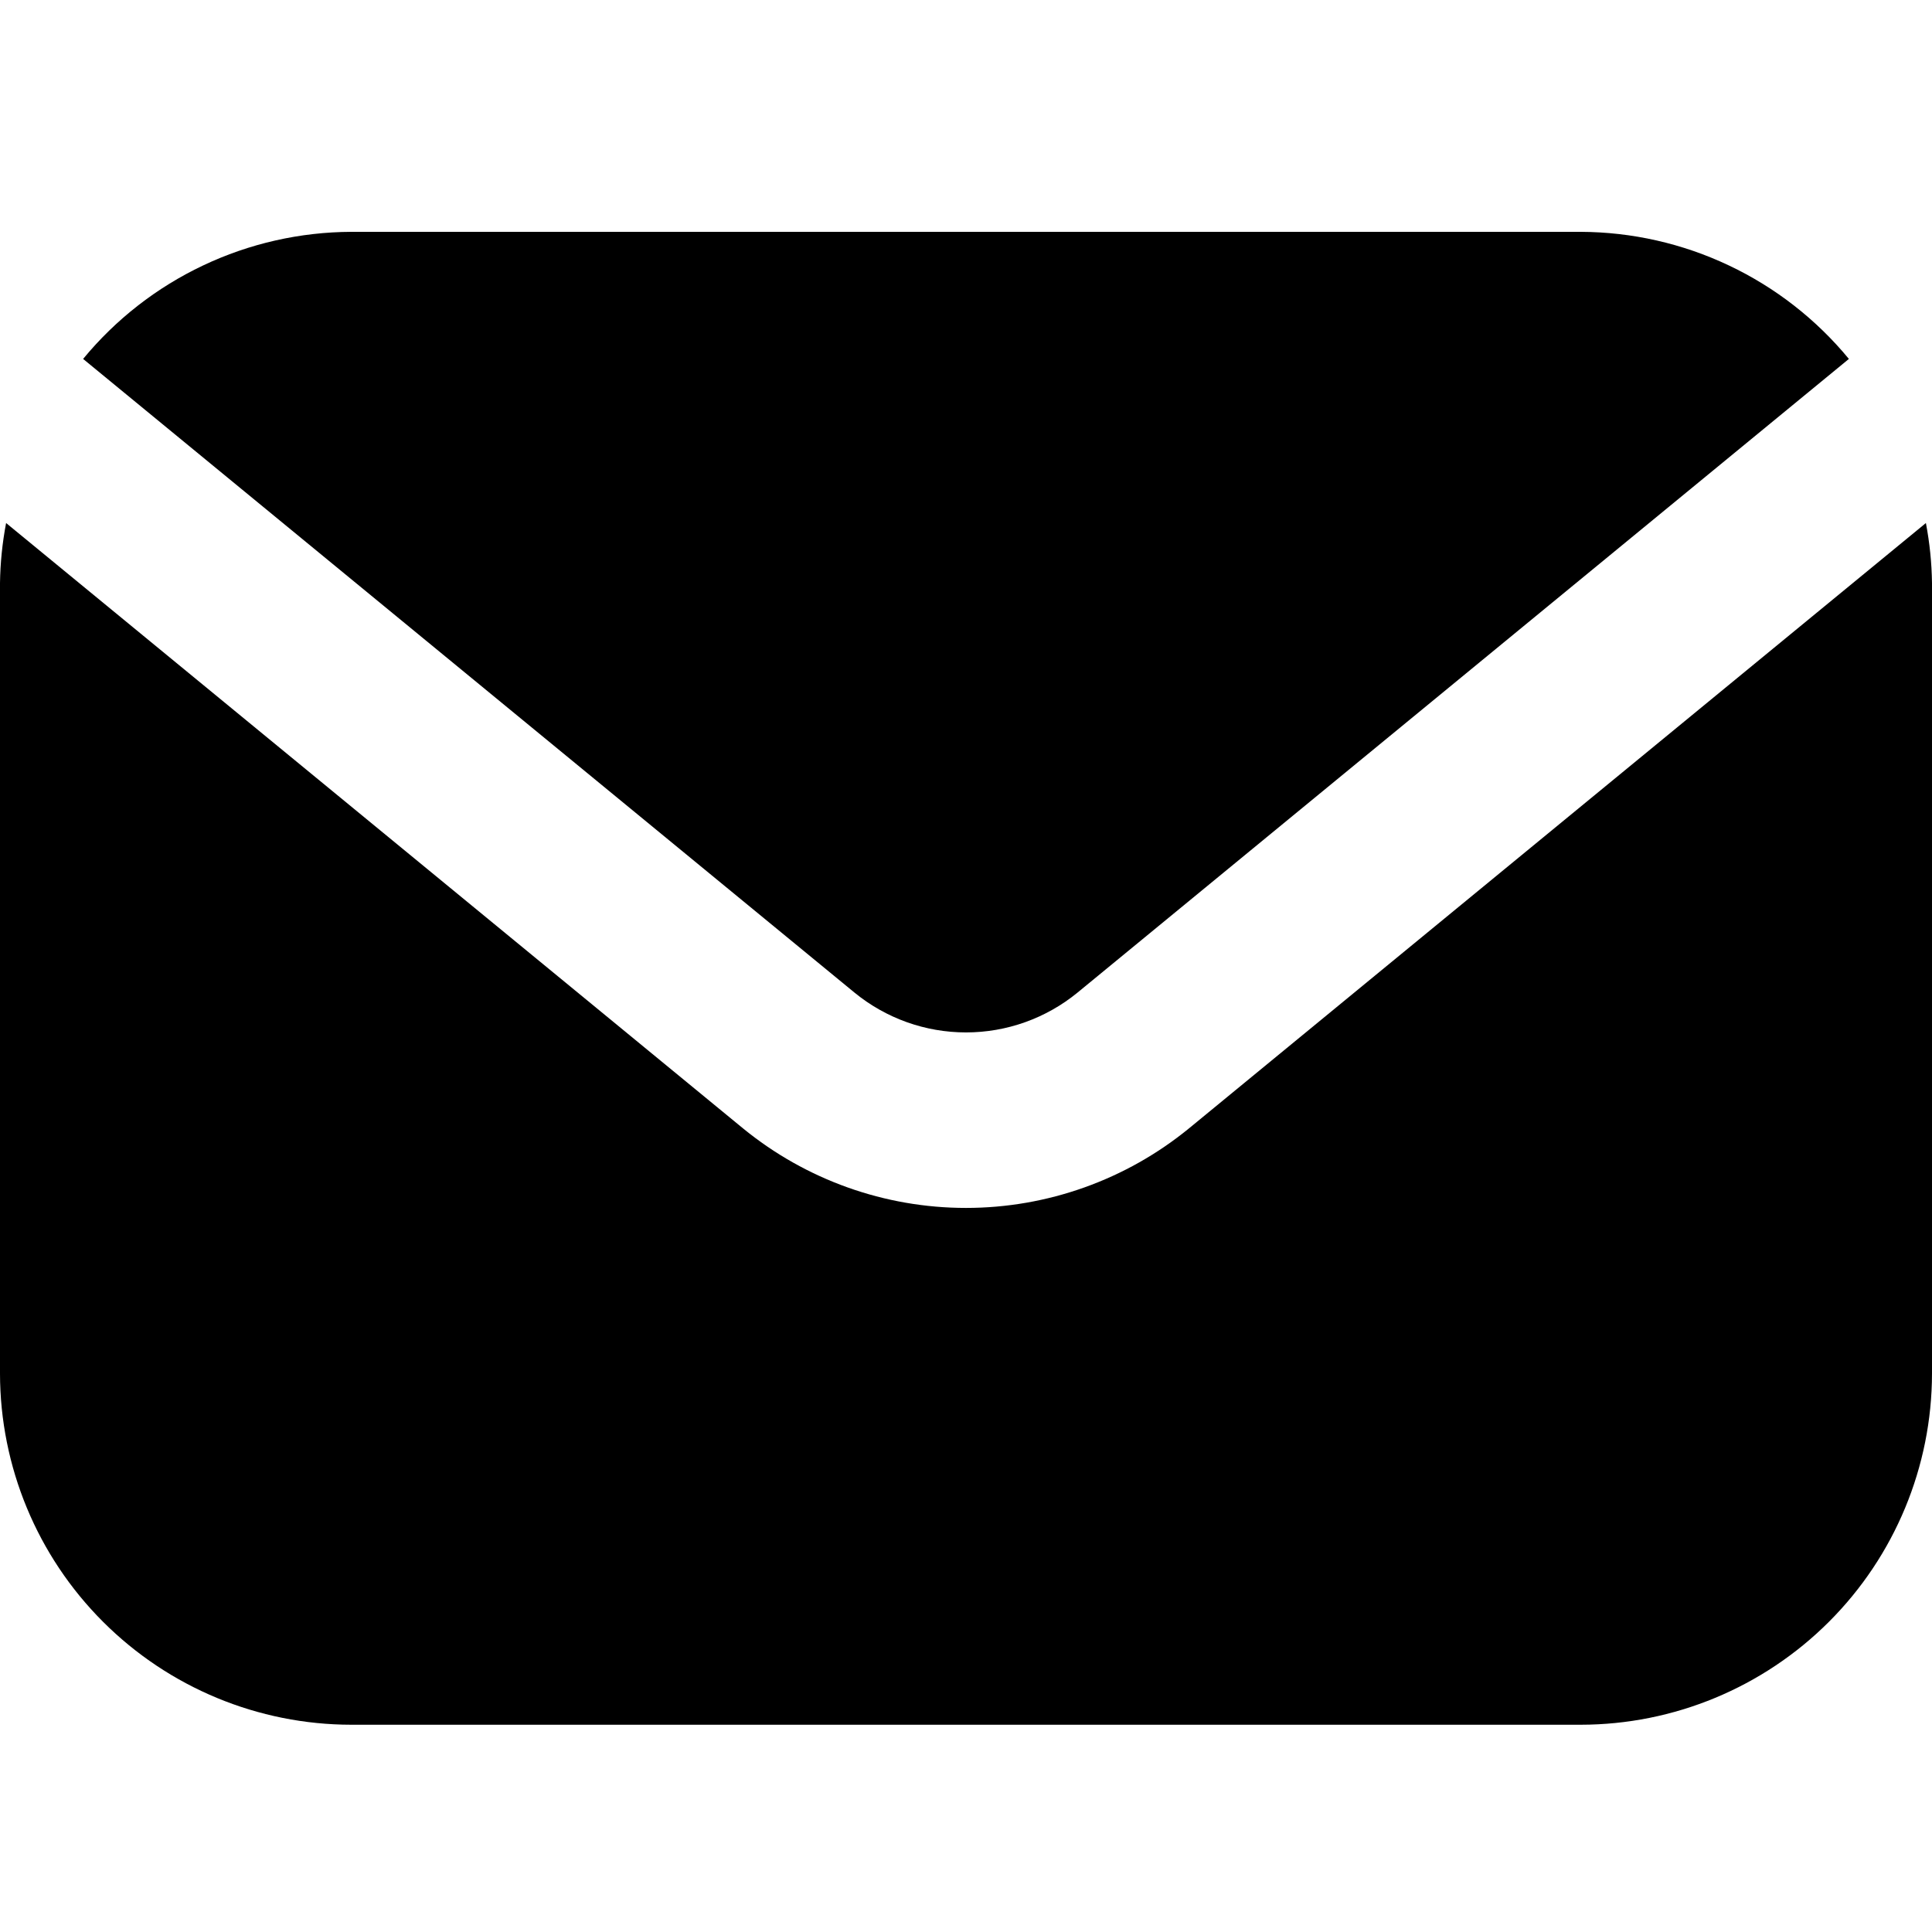
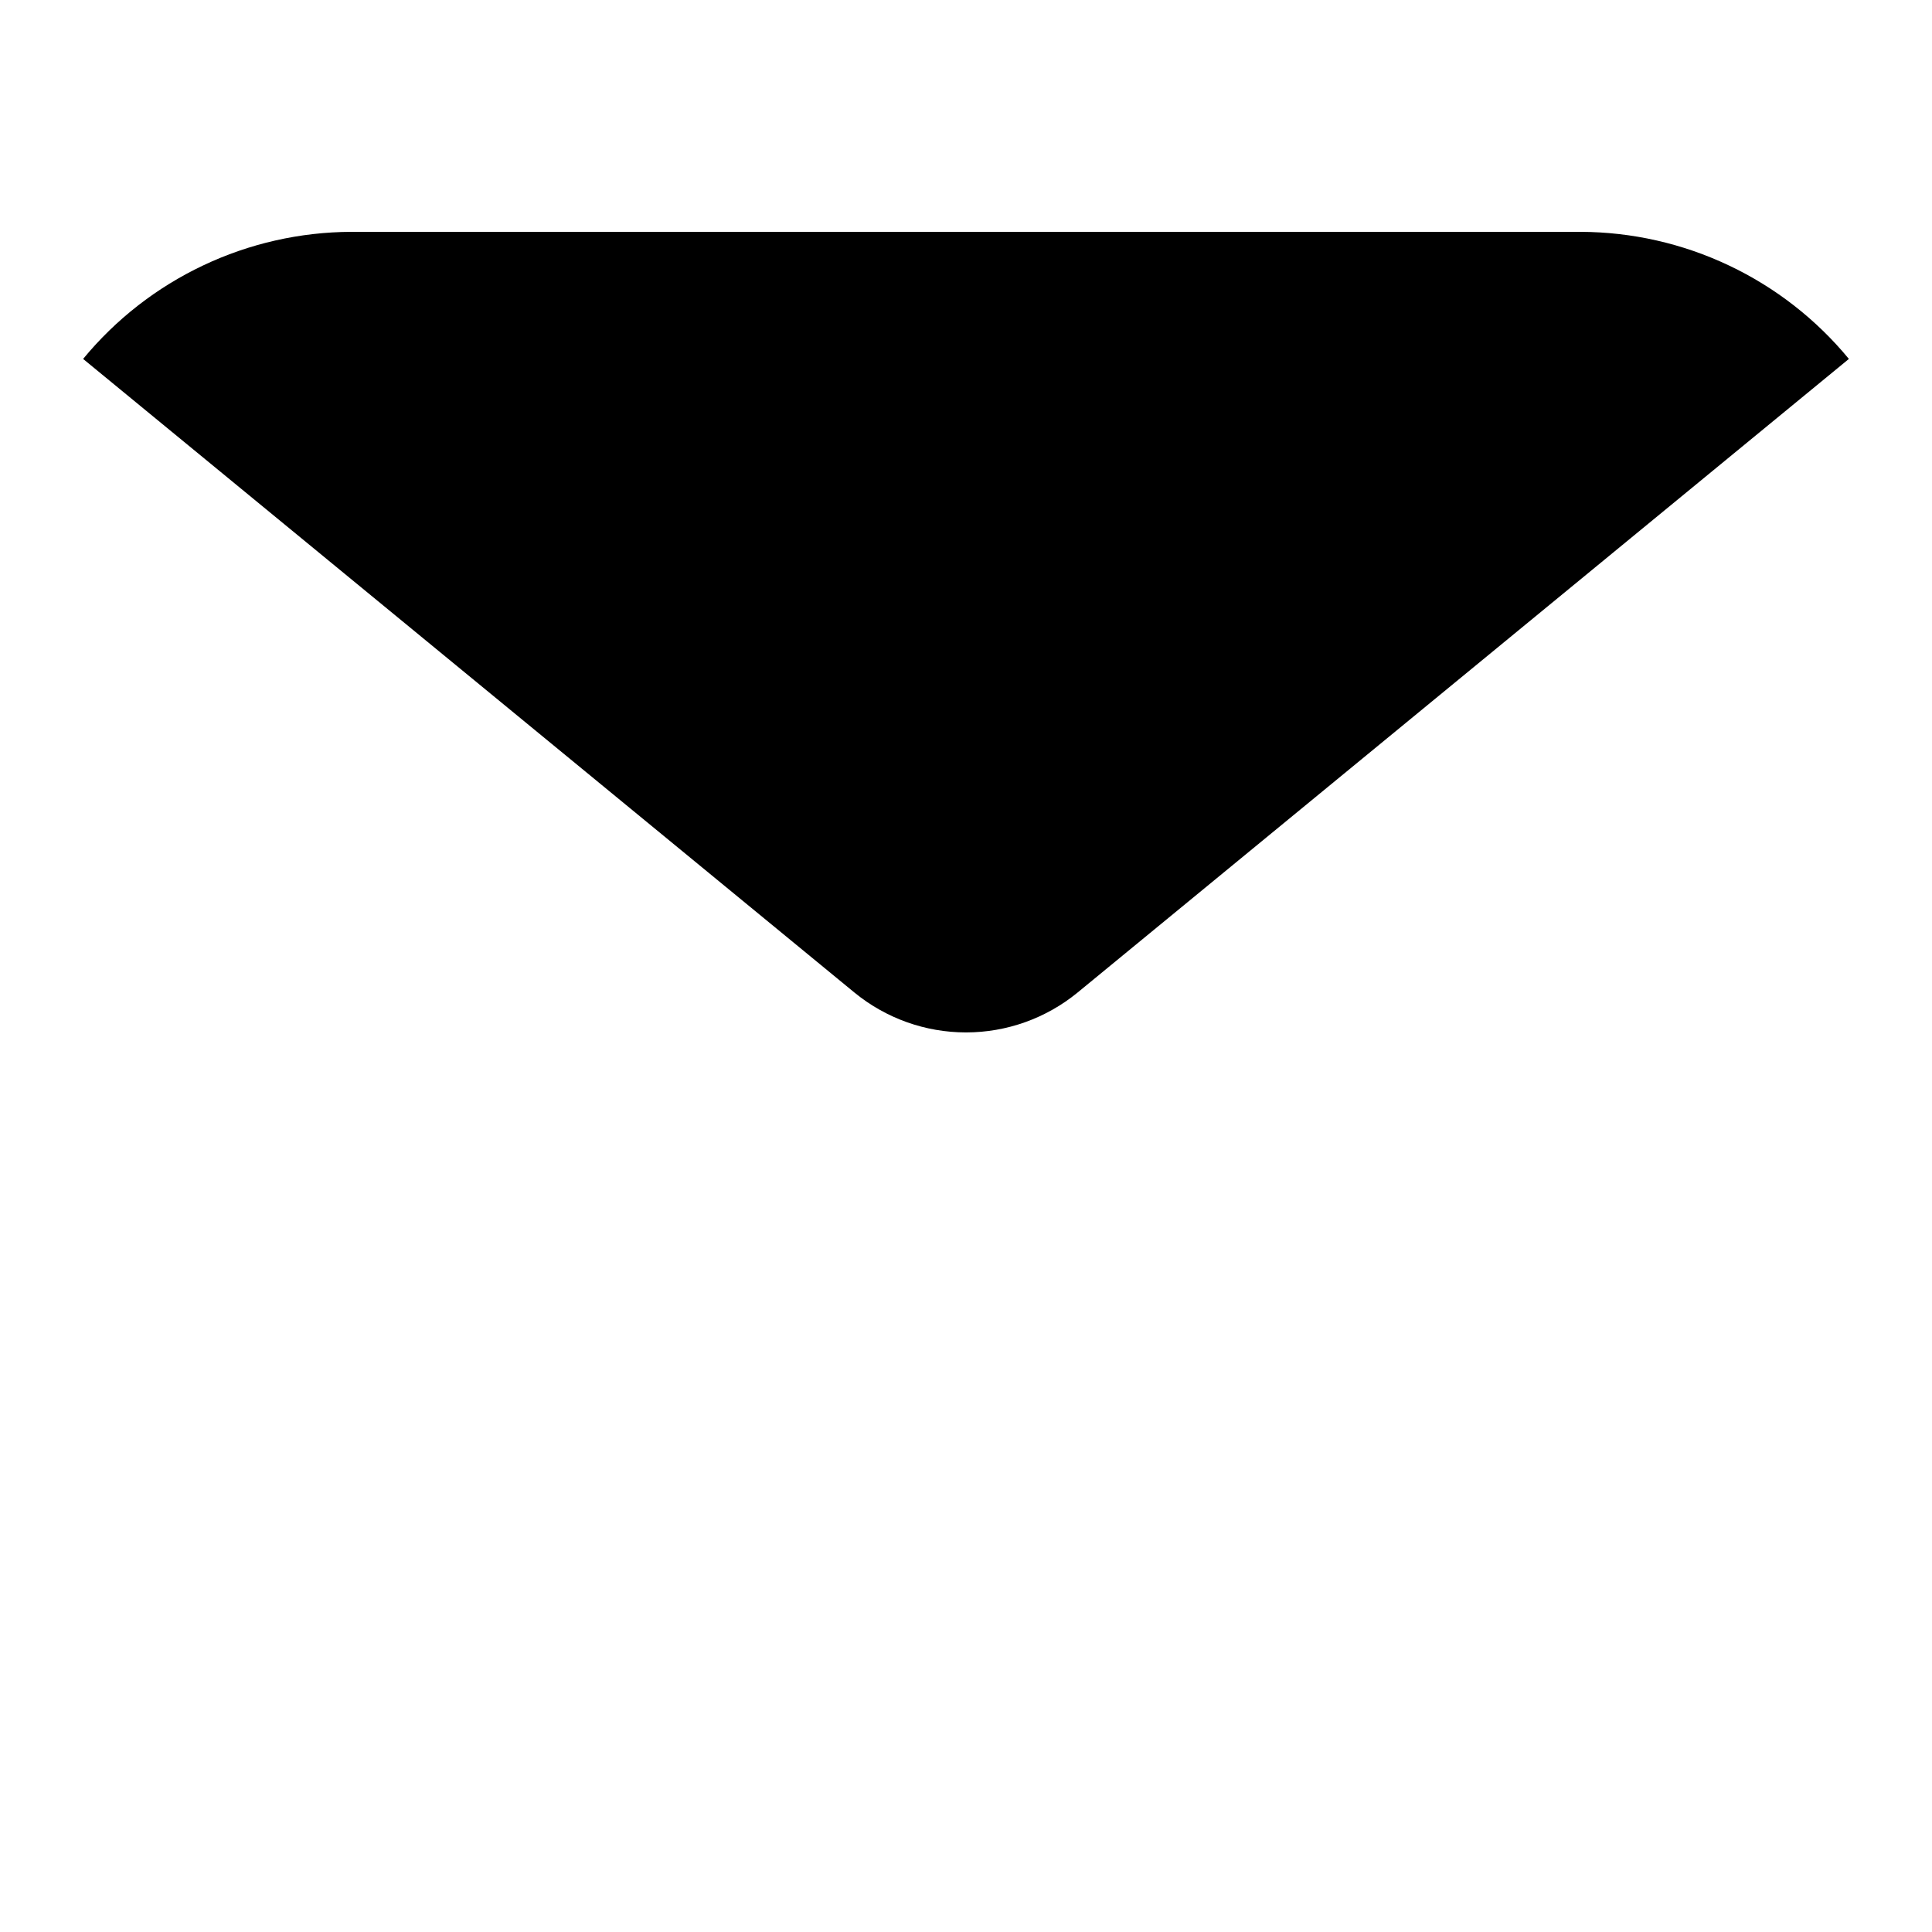
<svg xmlns="http://www.w3.org/2000/svg" width="50" height="50" viewBox="0 0 50 50" fill="none">
  <path d="M22.115 25.689C22.929 26.355 23.948 26.719 25 26.719C26.052 26.719 27.071 26.355 27.885 25.689L47.849 9.289C47.005 8.265 45.946 7.439 44.746 6.871C43.547 6.302 42.237 6.005 40.909 6H9.091C7.764 6.005 6.453 6.302 5.254 6.871C4.054 7.439 2.995 8.265 2.151 9.289L22.115 25.689Z" fill="black" />
-   <path d="M30.771 29.202C29.142 30.534 27.103 31.261 25 31.261C22.897 31.261 20.858 30.534 19.229 29.202L0.158 13.536C0.06 14.049 0.007 14.569 0 15.091V35.546C0.003 37.956 0.961 40.267 2.666 41.971C4.37 43.675 6.681 44.634 9.091 44.636H40.909C43.319 44.634 45.63 43.675 47.334 41.971C49.039 40.267 49.997 37.956 50 35.546V15.091C49.993 14.569 49.94 14.049 49.842 13.536L30.771 29.202Z" fill="black" />
</svg>